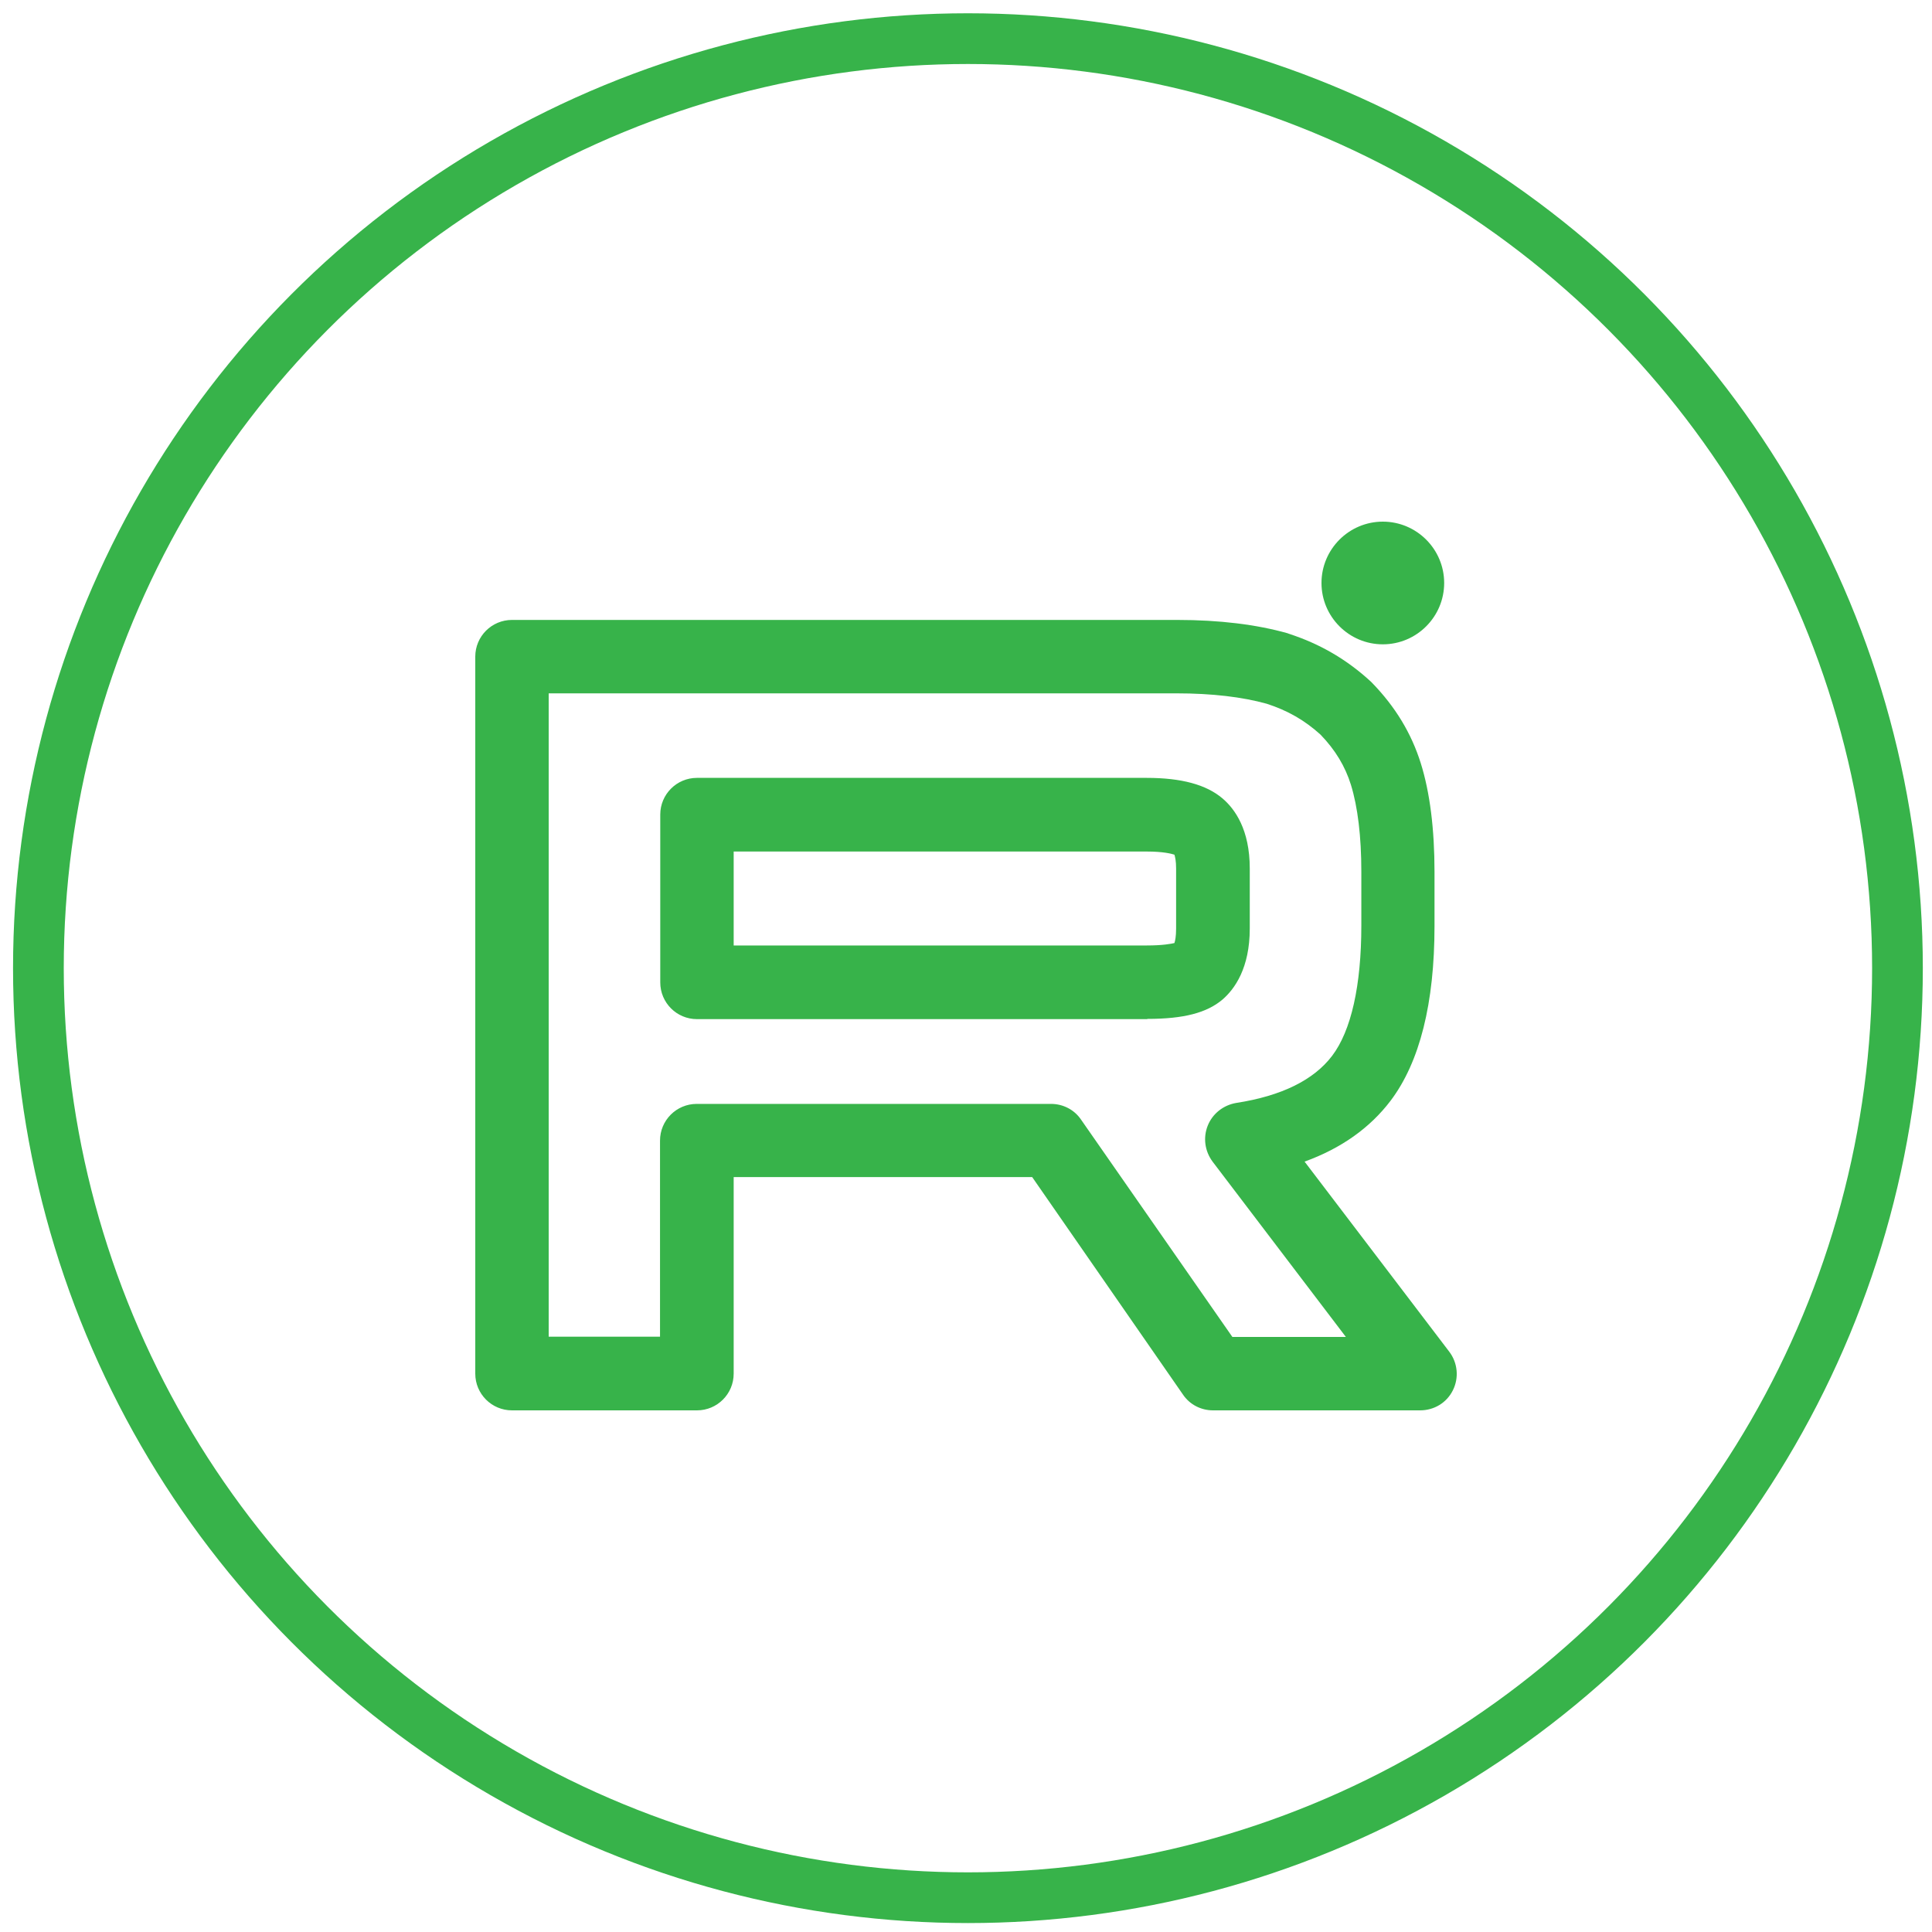
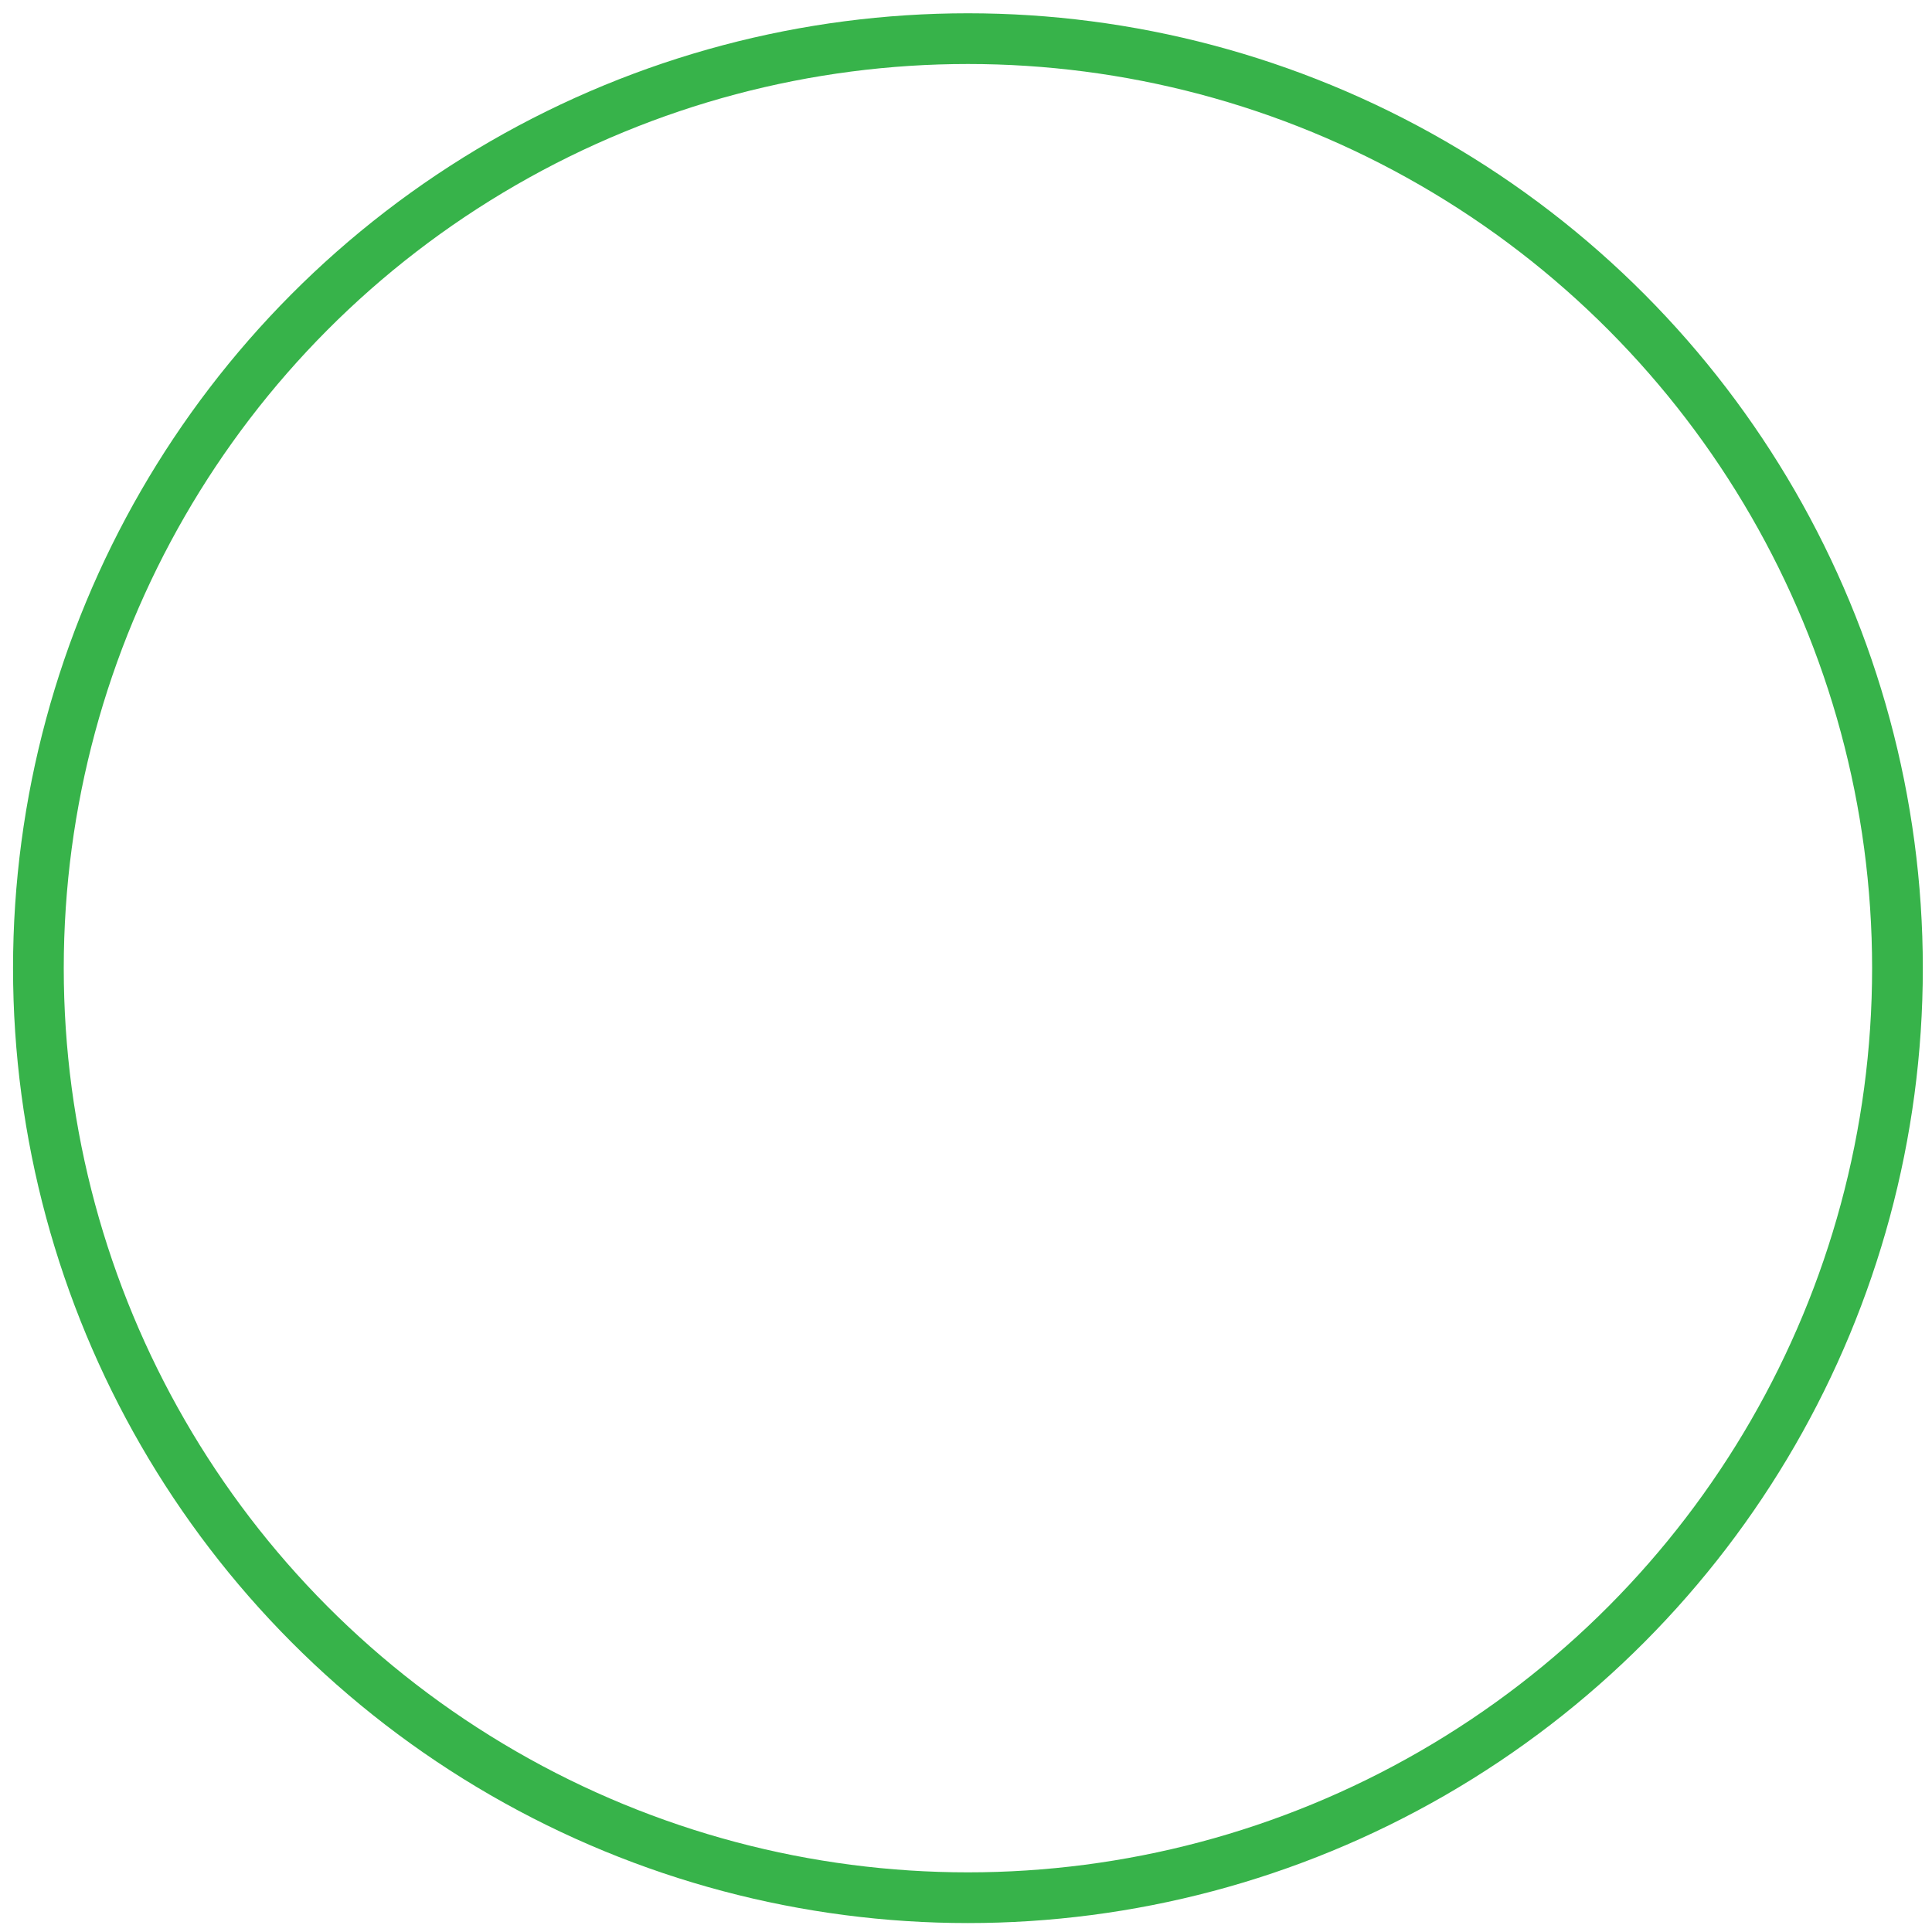
<svg xmlns="http://www.w3.org/2000/svg" version="1.1" id="Слой_1" x="0px" y="0px" viewBox="0 0 800 800" style="enable-background:new 0 0 800 800;" xml:space="preserve">
  <style type="text/css"> .st0{fill:#37B34A;} .st1{fill:none;stroke:#37B34A;stroke-width:21;stroke-miterlimit:10;} </style>
  <g>
-     <path class="st0" d="M588,584h-85.7c-5,0-9.7-2.4-12.5-6.6l-62.4-90H303.8v81.4c0,8.4-6.8,15.2-15.2,15.2H212 c-8.4,0-15.2-6.8-15.2-15.2V271.9c0-8.4,6.8-15.2,15.2-15.2h275.2c0.1,0,0.2,0,0.3,0c17.5,0,32.8,1.9,45.6,5.5 c0.2,0.1,0.4,0.1,0.5,0.2c13,4.2,24.1,10.7,34,19.8c0.2,0.2,0.4,0.4,0.6,0.6c9.6,9.9,16.2,20.8,20.1,33.2 c3.8,12.1,5.7,27.3,5.7,45.1v22.3c0,32-6.1,56.4-18.2,72.4c-8.5,11.2-20.4,19.7-35.6,25.2l59.9,78.7c3.5,4.6,4.1,10.8,1.5,16 S593.8,584,588,584z M510.3,553.6h47L502.1,481c-3.2-4.3-4-9.9-2-14.9c2-5,6.5-8.5,11.8-9.4c18.8-2.9,32.1-9.5,39.7-19.5 c7.9-10.4,12.1-29.1,12.1-54v-22.3c0-14.6-1.5-26.8-4.3-35.9c-2.4-7.7-6.5-14.5-12.6-20.8c-6.5-5.9-13.6-10-22.3-12.8 c-10.1-2.8-22.6-4.3-37.3-4.3c-0.1,0-0.2,0-0.3,0H227.2v266.4h46.1v-81.2c0-8.4,6.8-15.2,15.2-15.2h146.7c5,0,9.7,2.4,12.5,6.6 L510.3,553.6z M474.8,422H288.6c-8.4,0-15.2-6.8-15.2-15.2v-69.5c0-8.4,6.8-15.2,15.2-15.2h186.2c14.4,0,24.7,2.8,31.4,8.5 c5.2,4.4,11.3,13,11.3,29v24.9c0,16.3-6.2,25-11.3,29.4c-6.5,5.5-16.1,8-31,8C475,422,474.9,422,474.8,422z M303.8,391.5h170.6 c0.1,0,0.2,0,0.4,0c6.8,0,10.1-0.7,11.5-1c0.3-0.9,0.7-2.7,0.7-6v-24.9c0-3-0.4-4.8-0.7-5.7c-1.3-0.4-4.6-1.3-11.5-1.3H303.8V391.5 z M486,391.1L486,391.1L486,391.1z M487.1,390.2L487.1,390.2L487.1,390.2z M486.9,354.1L486.9,354.1L486.9,354.1z M486,353.4 L486,353.4L486,353.4z" />
-     <path class="st0" d="M572.6,266.8c14,0,25.4-11.4,25.4-25.4s-11.4-25.4-25.4-25.4c-14,0-25.4,11.4-25.4,25.4 C547.2,255.4,558.6,266.8,572.6,266.8z" />
-   </g>
+     </g>
  <circle class="st1" cx="400.8" cy="400.9" r="384.9" />
</svg>